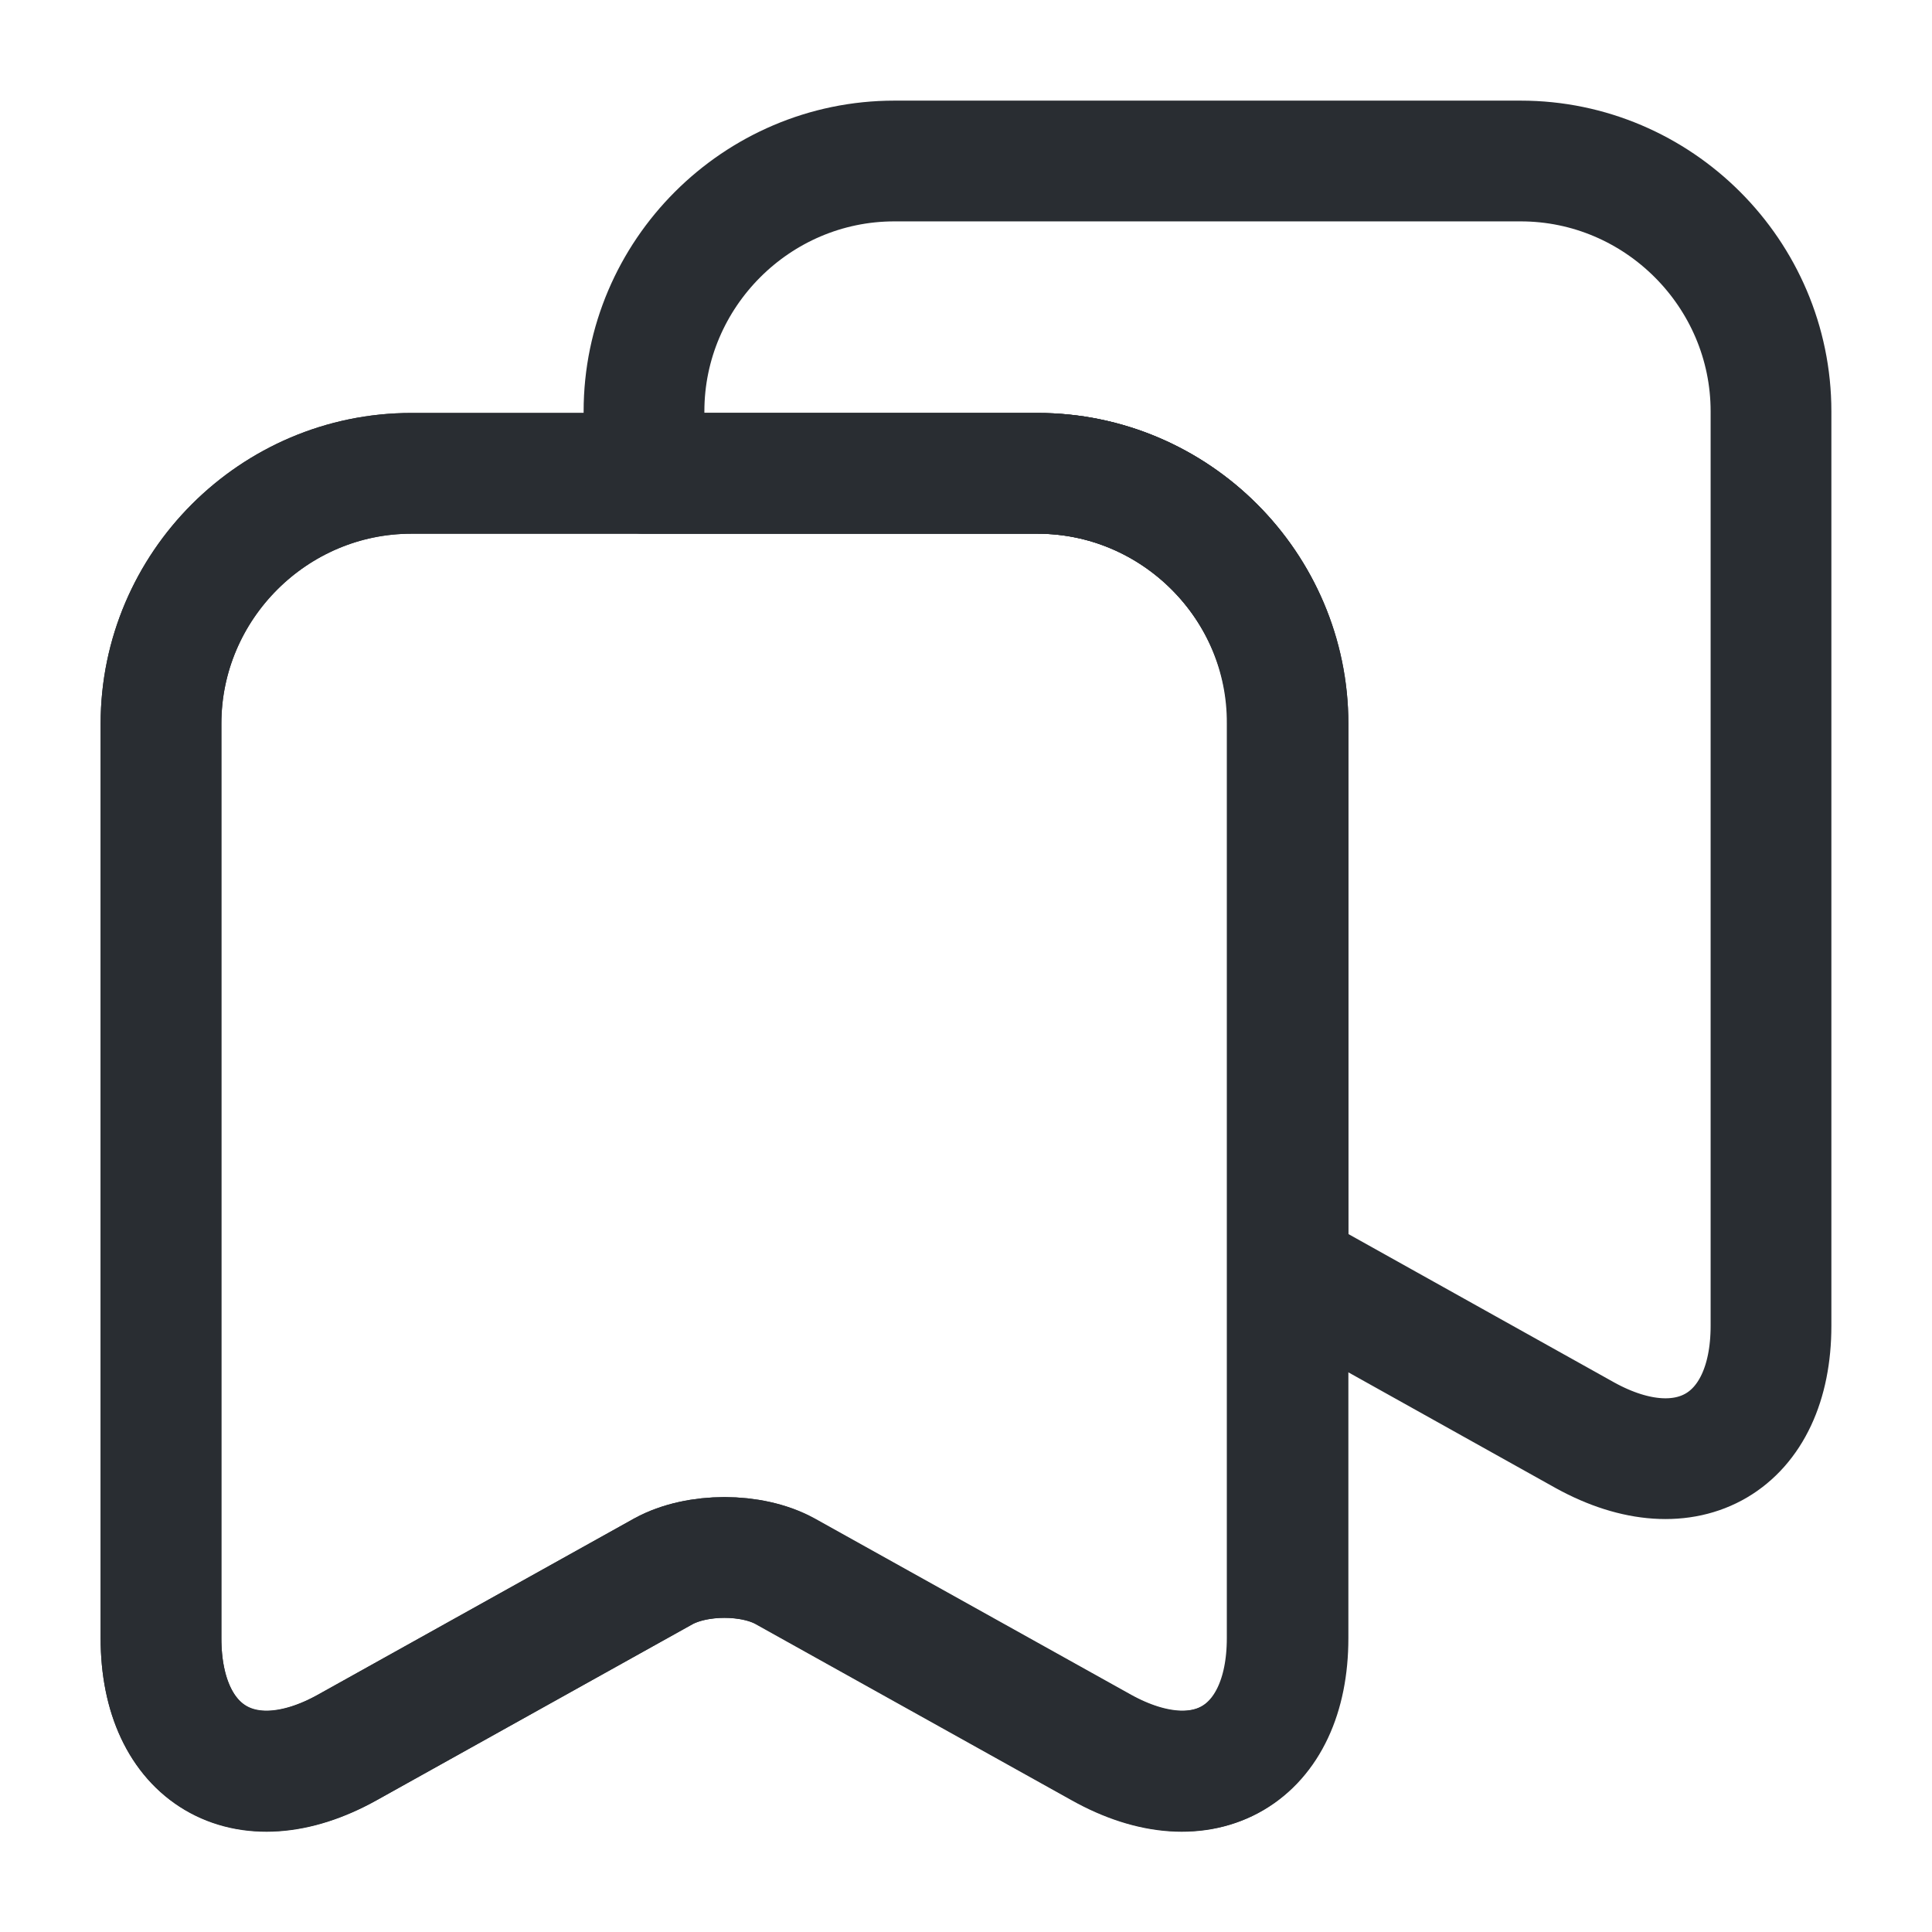
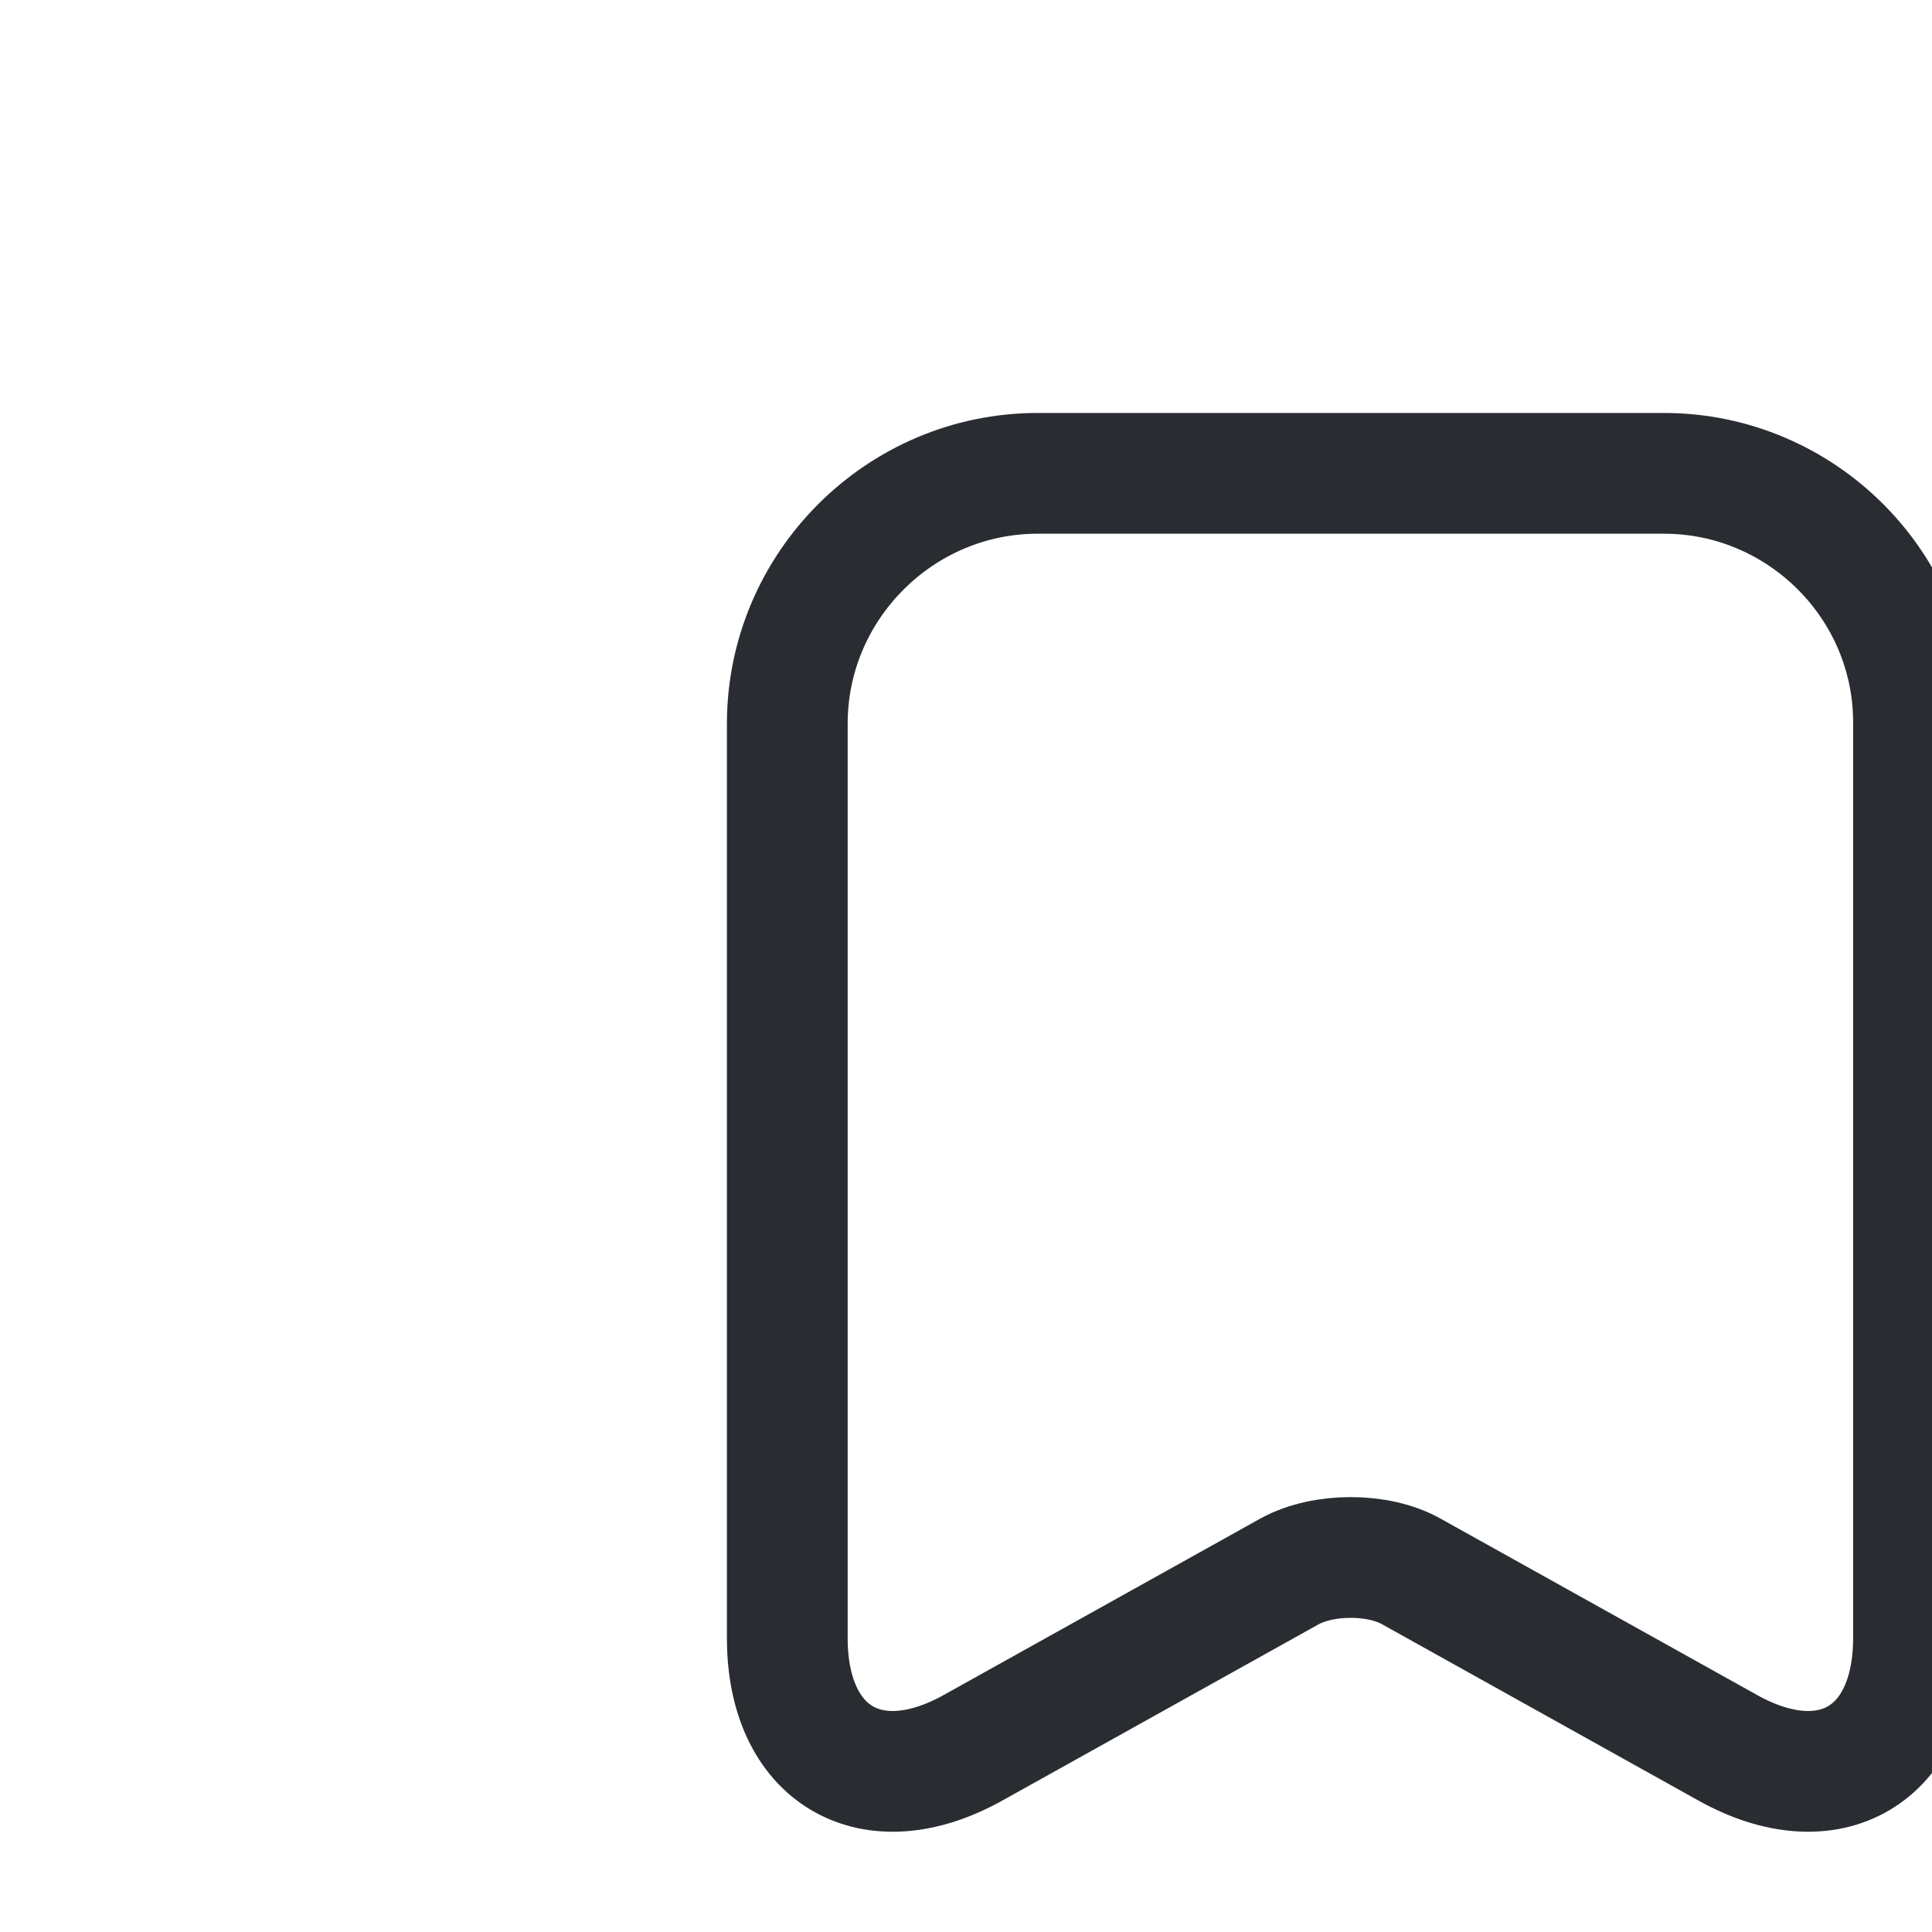
<svg xmlns="http://www.w3.org/2000/svg" fill="none" height="24" viewBox="0 0 24 24" width="24">
  <g stroke="#292d32" stroke-linecap="round" stroke-linejoin="round" stroke-width="1.5">
-     <path d="m12.89 5.88h-7.78c-1.71 0-3.11 1.4-3.11 3.11v11.36c0 1.45 1.04 2.07 2.31 1.36l3.93-2.19c.42-.23 1.1-.23 1.51 0l3.93 2.19c1.27.71 2.31.09 2.31-1.36v-11.36c.01-1.71-1.39-3.11-3.1-3.11z" />
-     <path d="m16 8.99v11.36c0 1.45-1.04 2.06-2.31 1.36l-3.93-2.19c-.42-.23-1.1-.23-1.52 0l-3.93 2.19c-1.27.7-2.31.09-2.31-1.36v-11.36c0-1.71 1.4-3.11 3.11-3.11h7.78c1.71 0 3.11 1.4 3.11 3.11z" />
-     <path d="m22 5.11v11.36c0 1.45-1.04 2.06-2.31 1.36l-3.69-2.06v-6.78c0-1.71-1.4-3.11-3.11-3.11h-4.89v-.77c0-1.71 1.4-3.11 3.11-3.11h7.78c1.71 0 3.11 1.4 3.11 3.11z" />
+     <path d="m12.89 5.88c-1.71 0-3.11 1.4-3.11 3.11v11.36c0 1.45 1.04 2.07 2.31 1.36l3.93-2.19c.42-.23 1.1-.23 1.51 0l3.93 2.19c1.27.71 2.31.09 2.31-1.36v-11.36c.01-1.71-1.39-3.11-3.1-3.11z" />
  </g>
</svg>